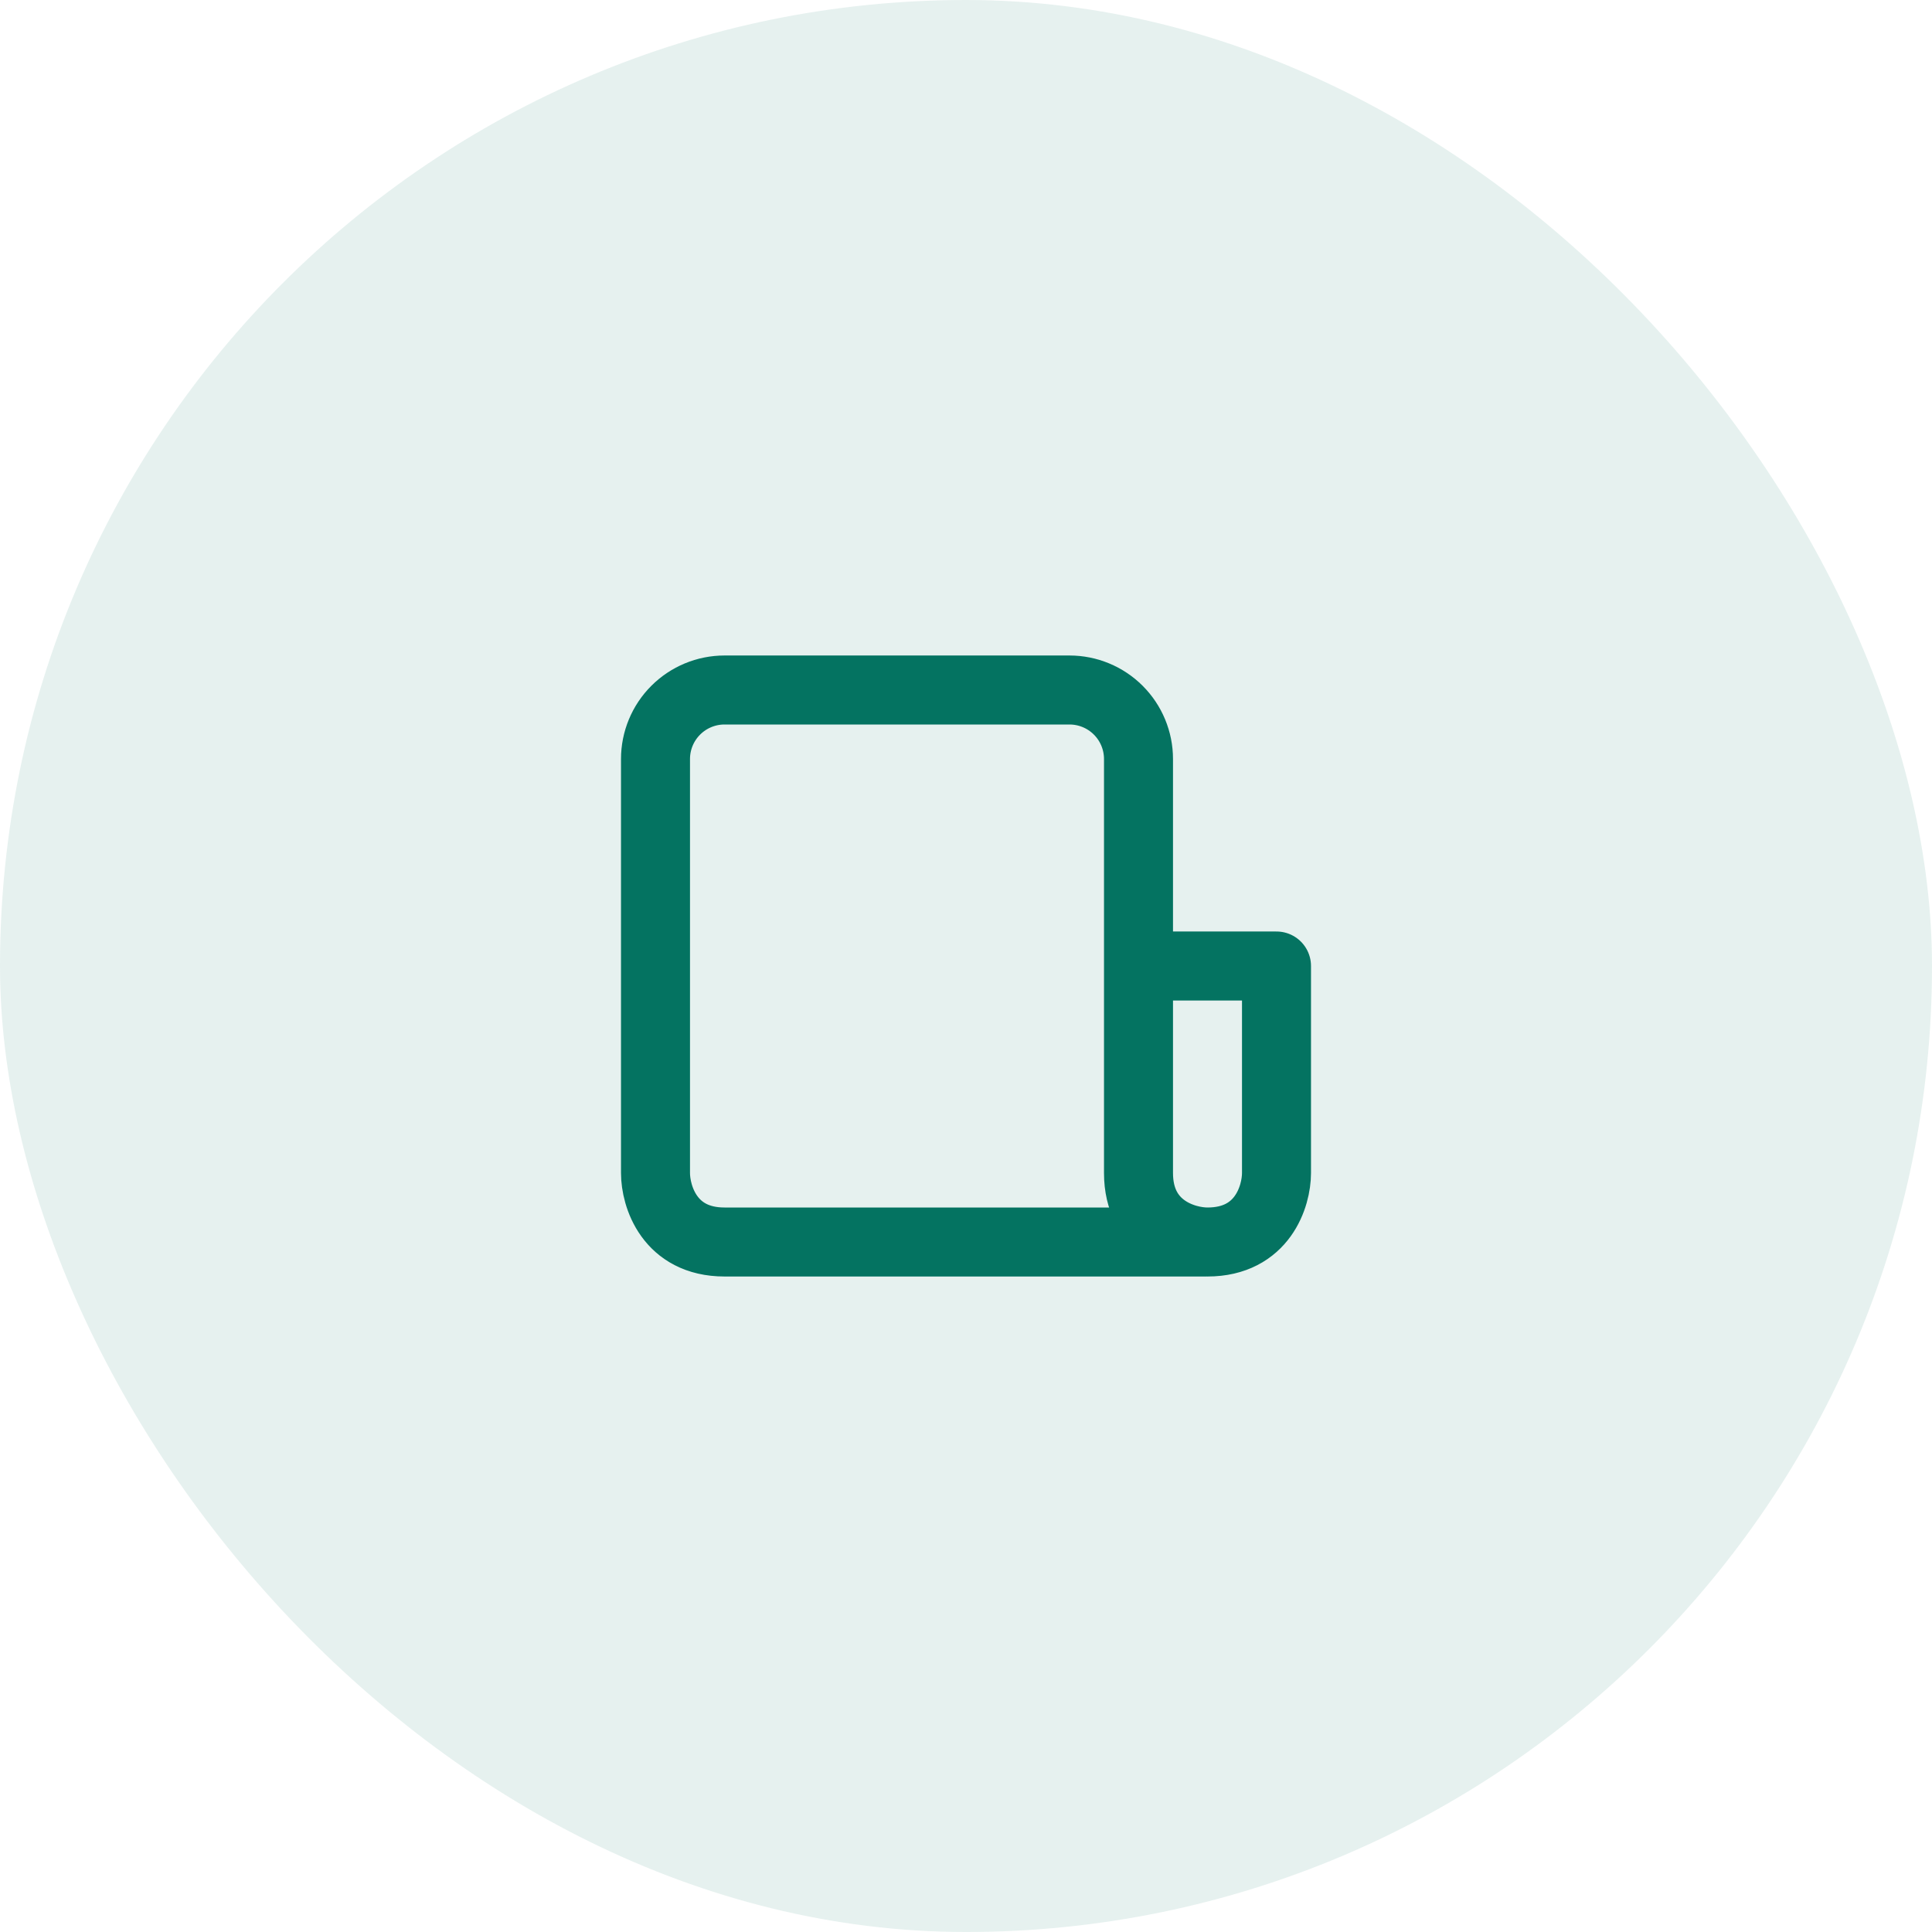
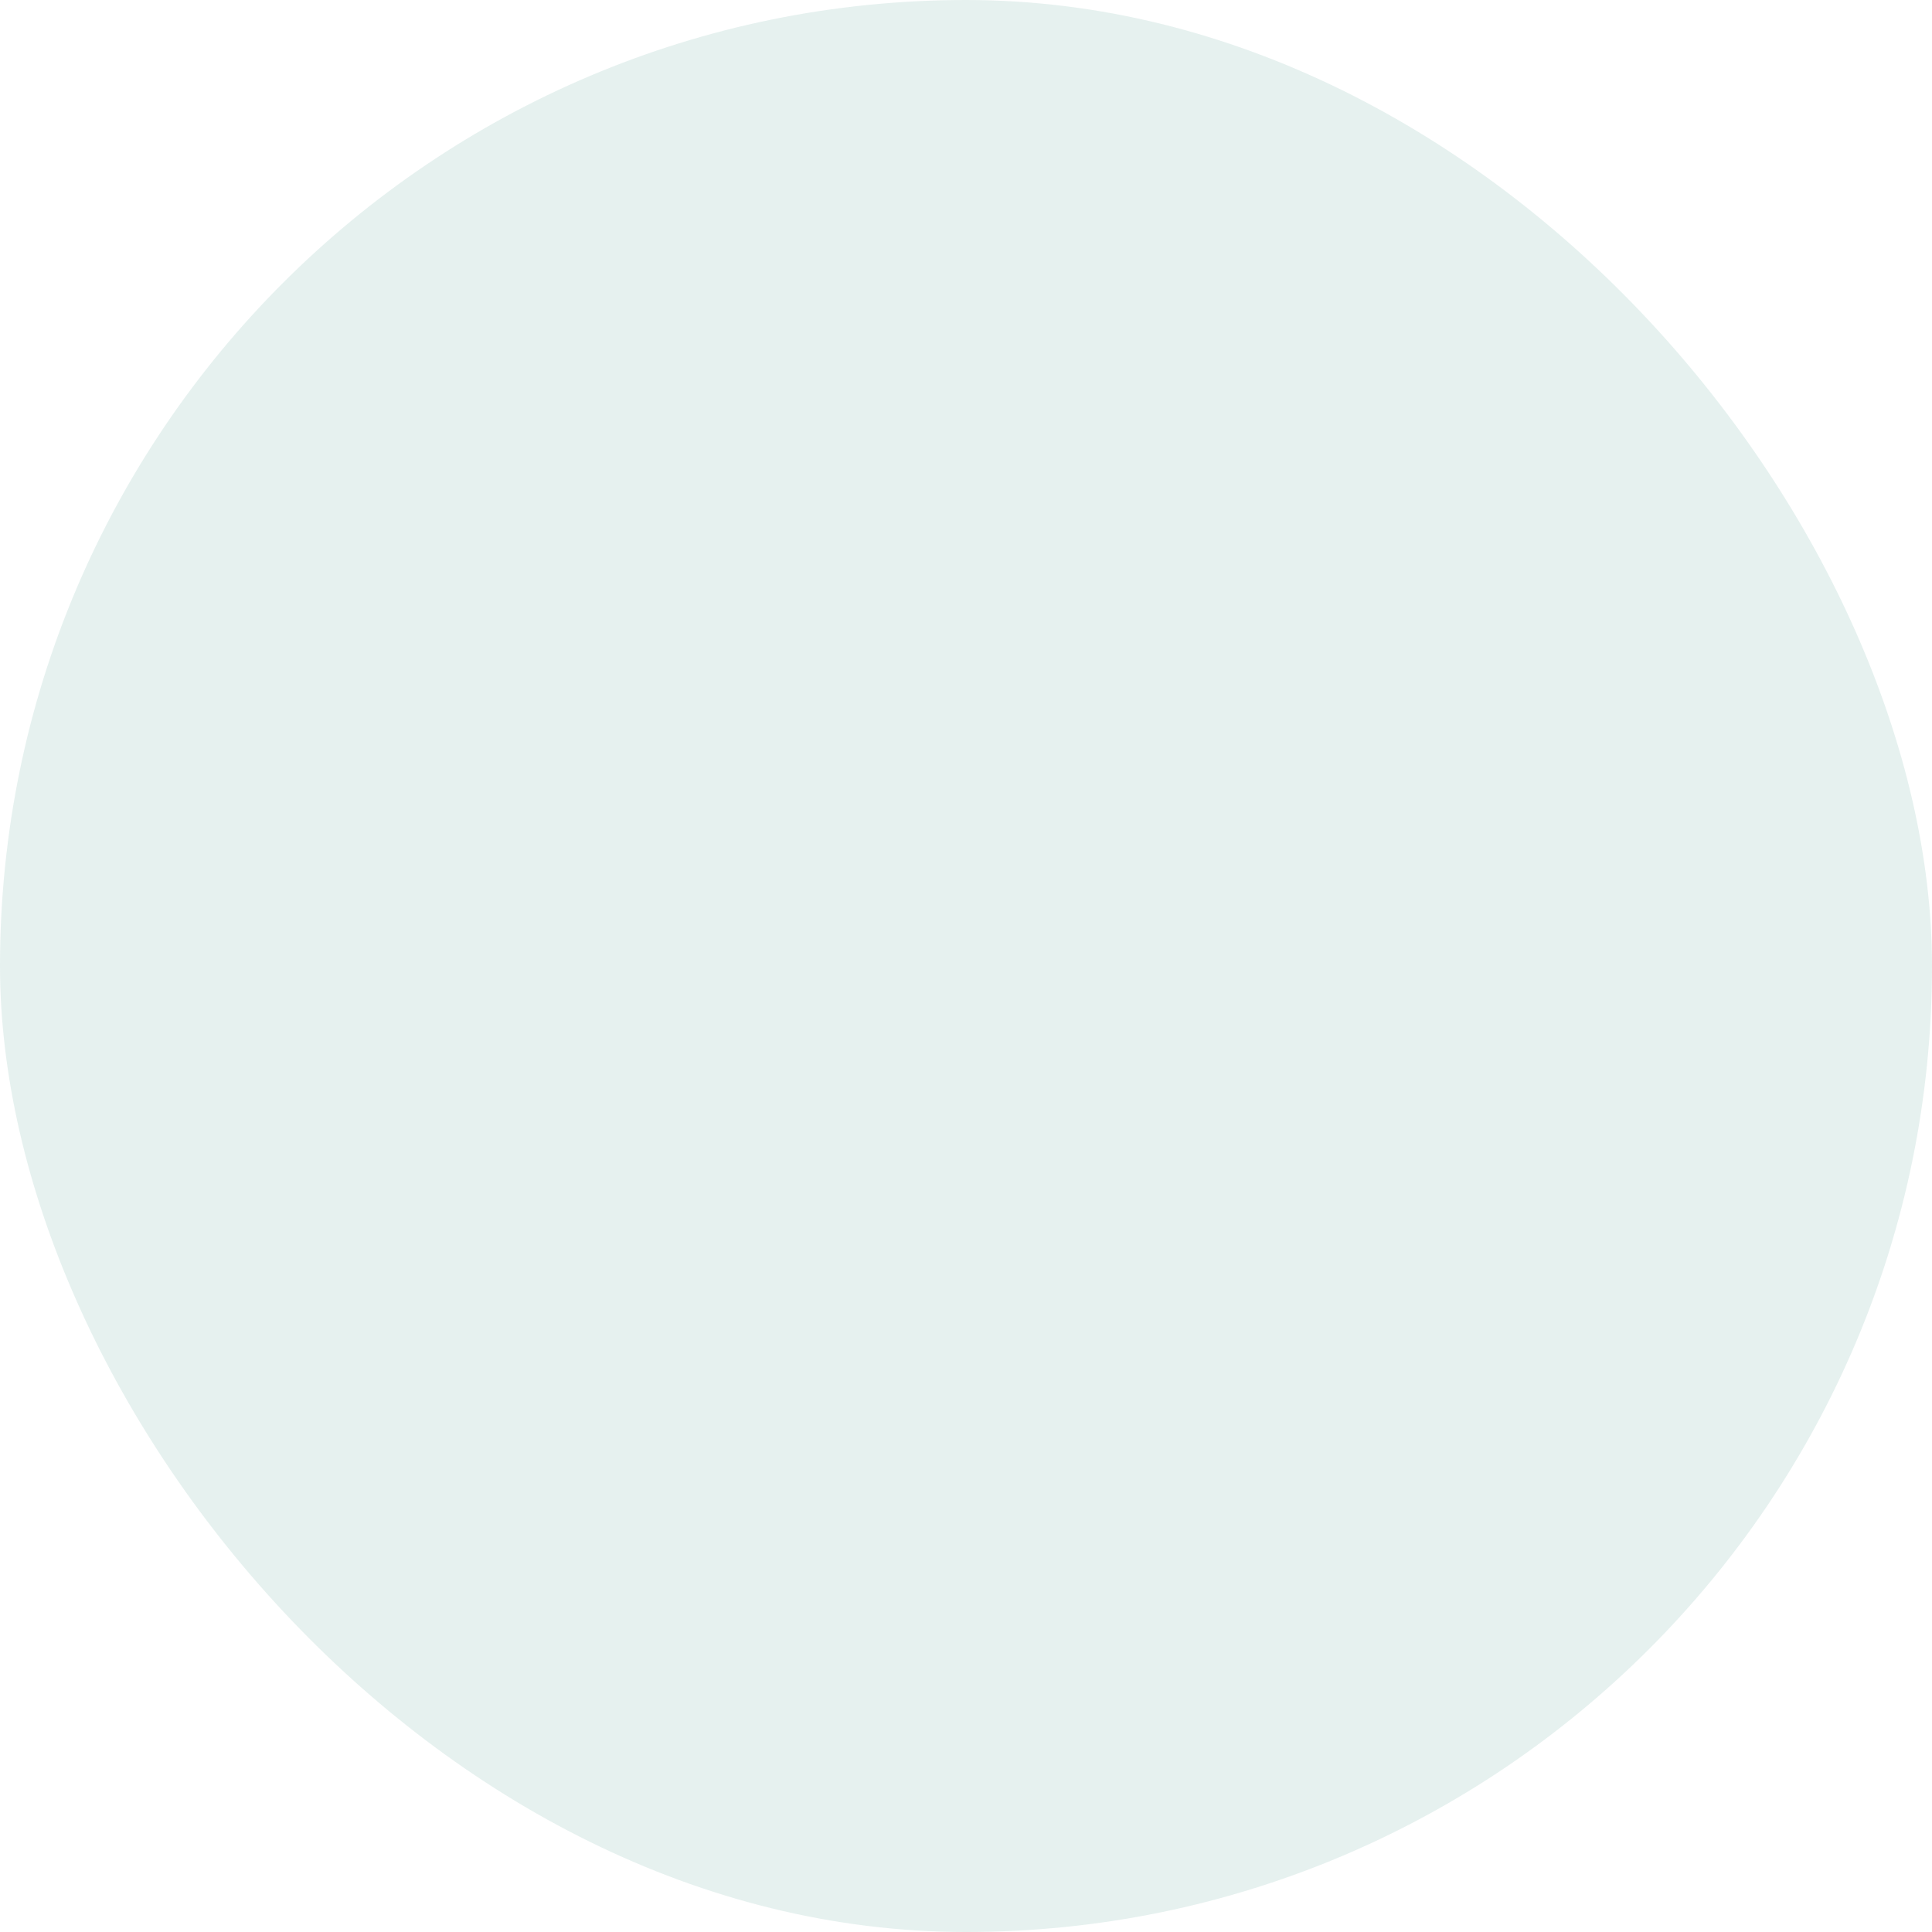
<svg xmlns="http://www.w3.org/2000/svg" width="56" height="56" viewBox="0 0 56 56" fill="none">
  <rect width="56" height="56" rx="28" fill="#047361" fill-opacity="0.1" />
-   <path d="M35 36H21C19.4 36 19 34.667 19 34V22C19 21.47 19.211 20.961 19.586 20.586C19.961 20.211 20.47 20 21 20H31C31.53 20 32.039 20.211 32.414 20.586C32.789 20.961 33 21.47 33 22V28M35 36C34.333 36 33 35.6 33 34V28M35 36C36.6 36 37 34.667 37 34V28H33" stroke="#047361" stroke-width="2" stroke-linecap="round" stroke-linejoin="round" />
</svg>